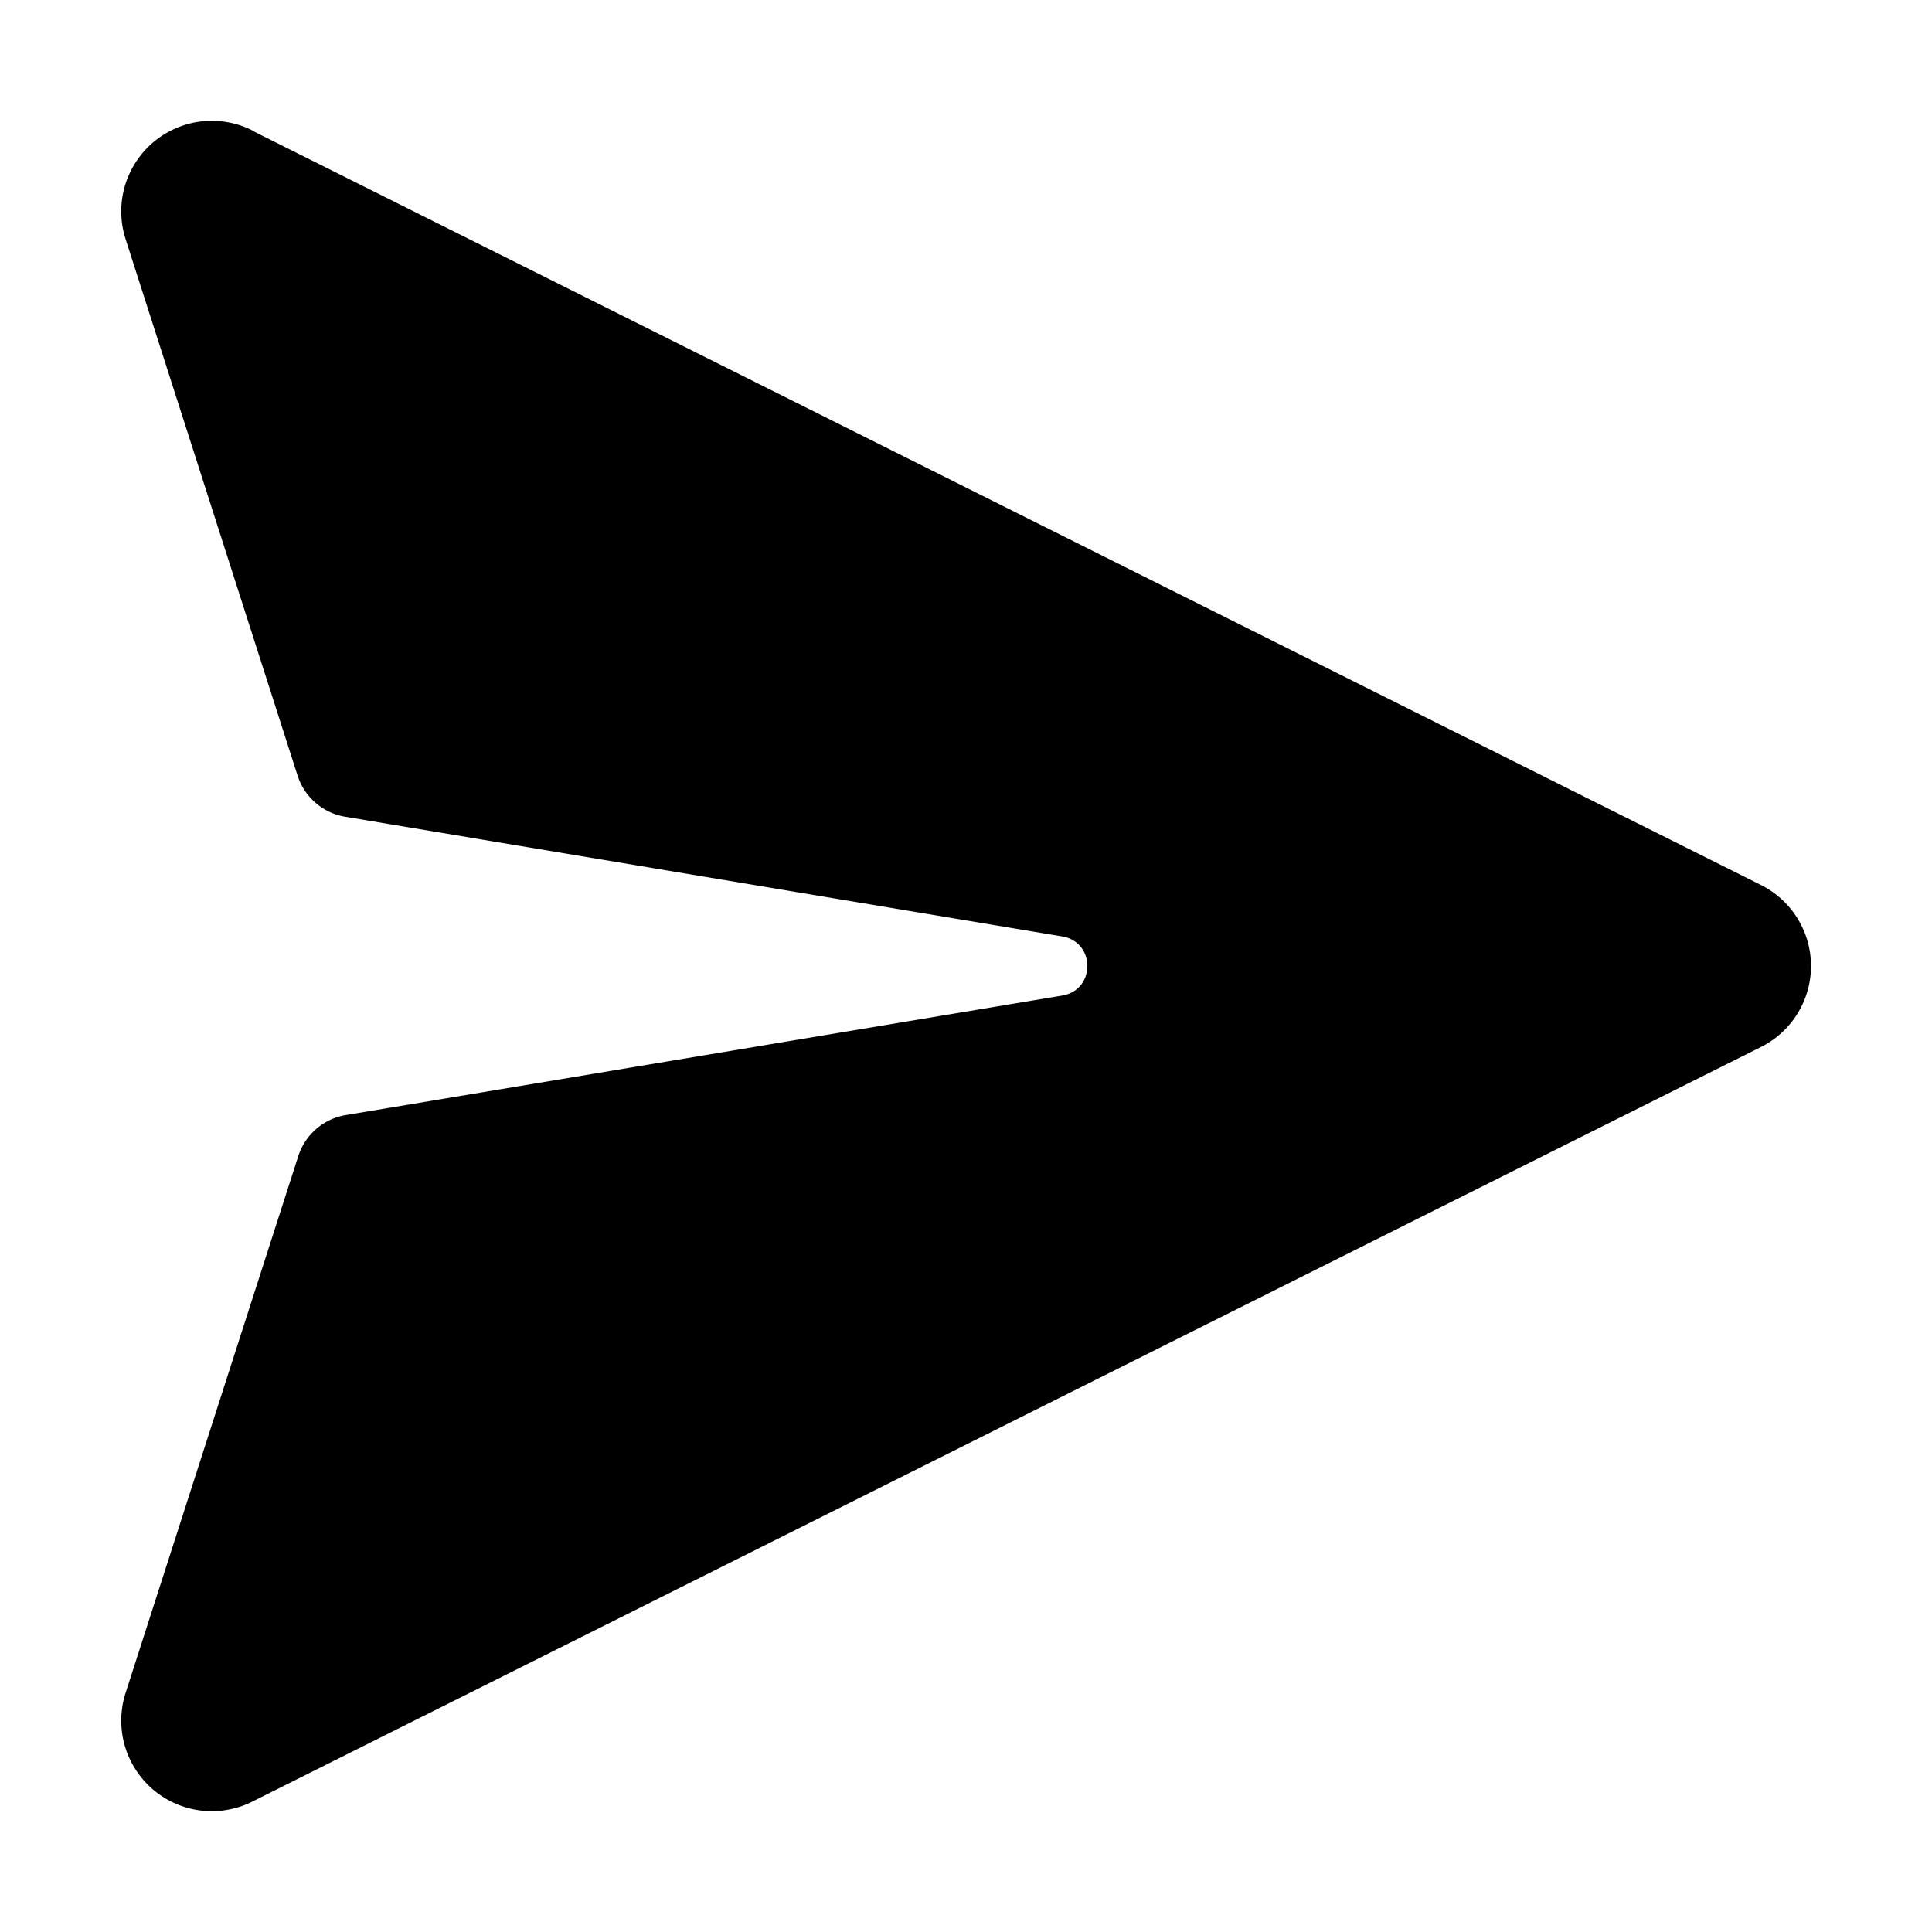
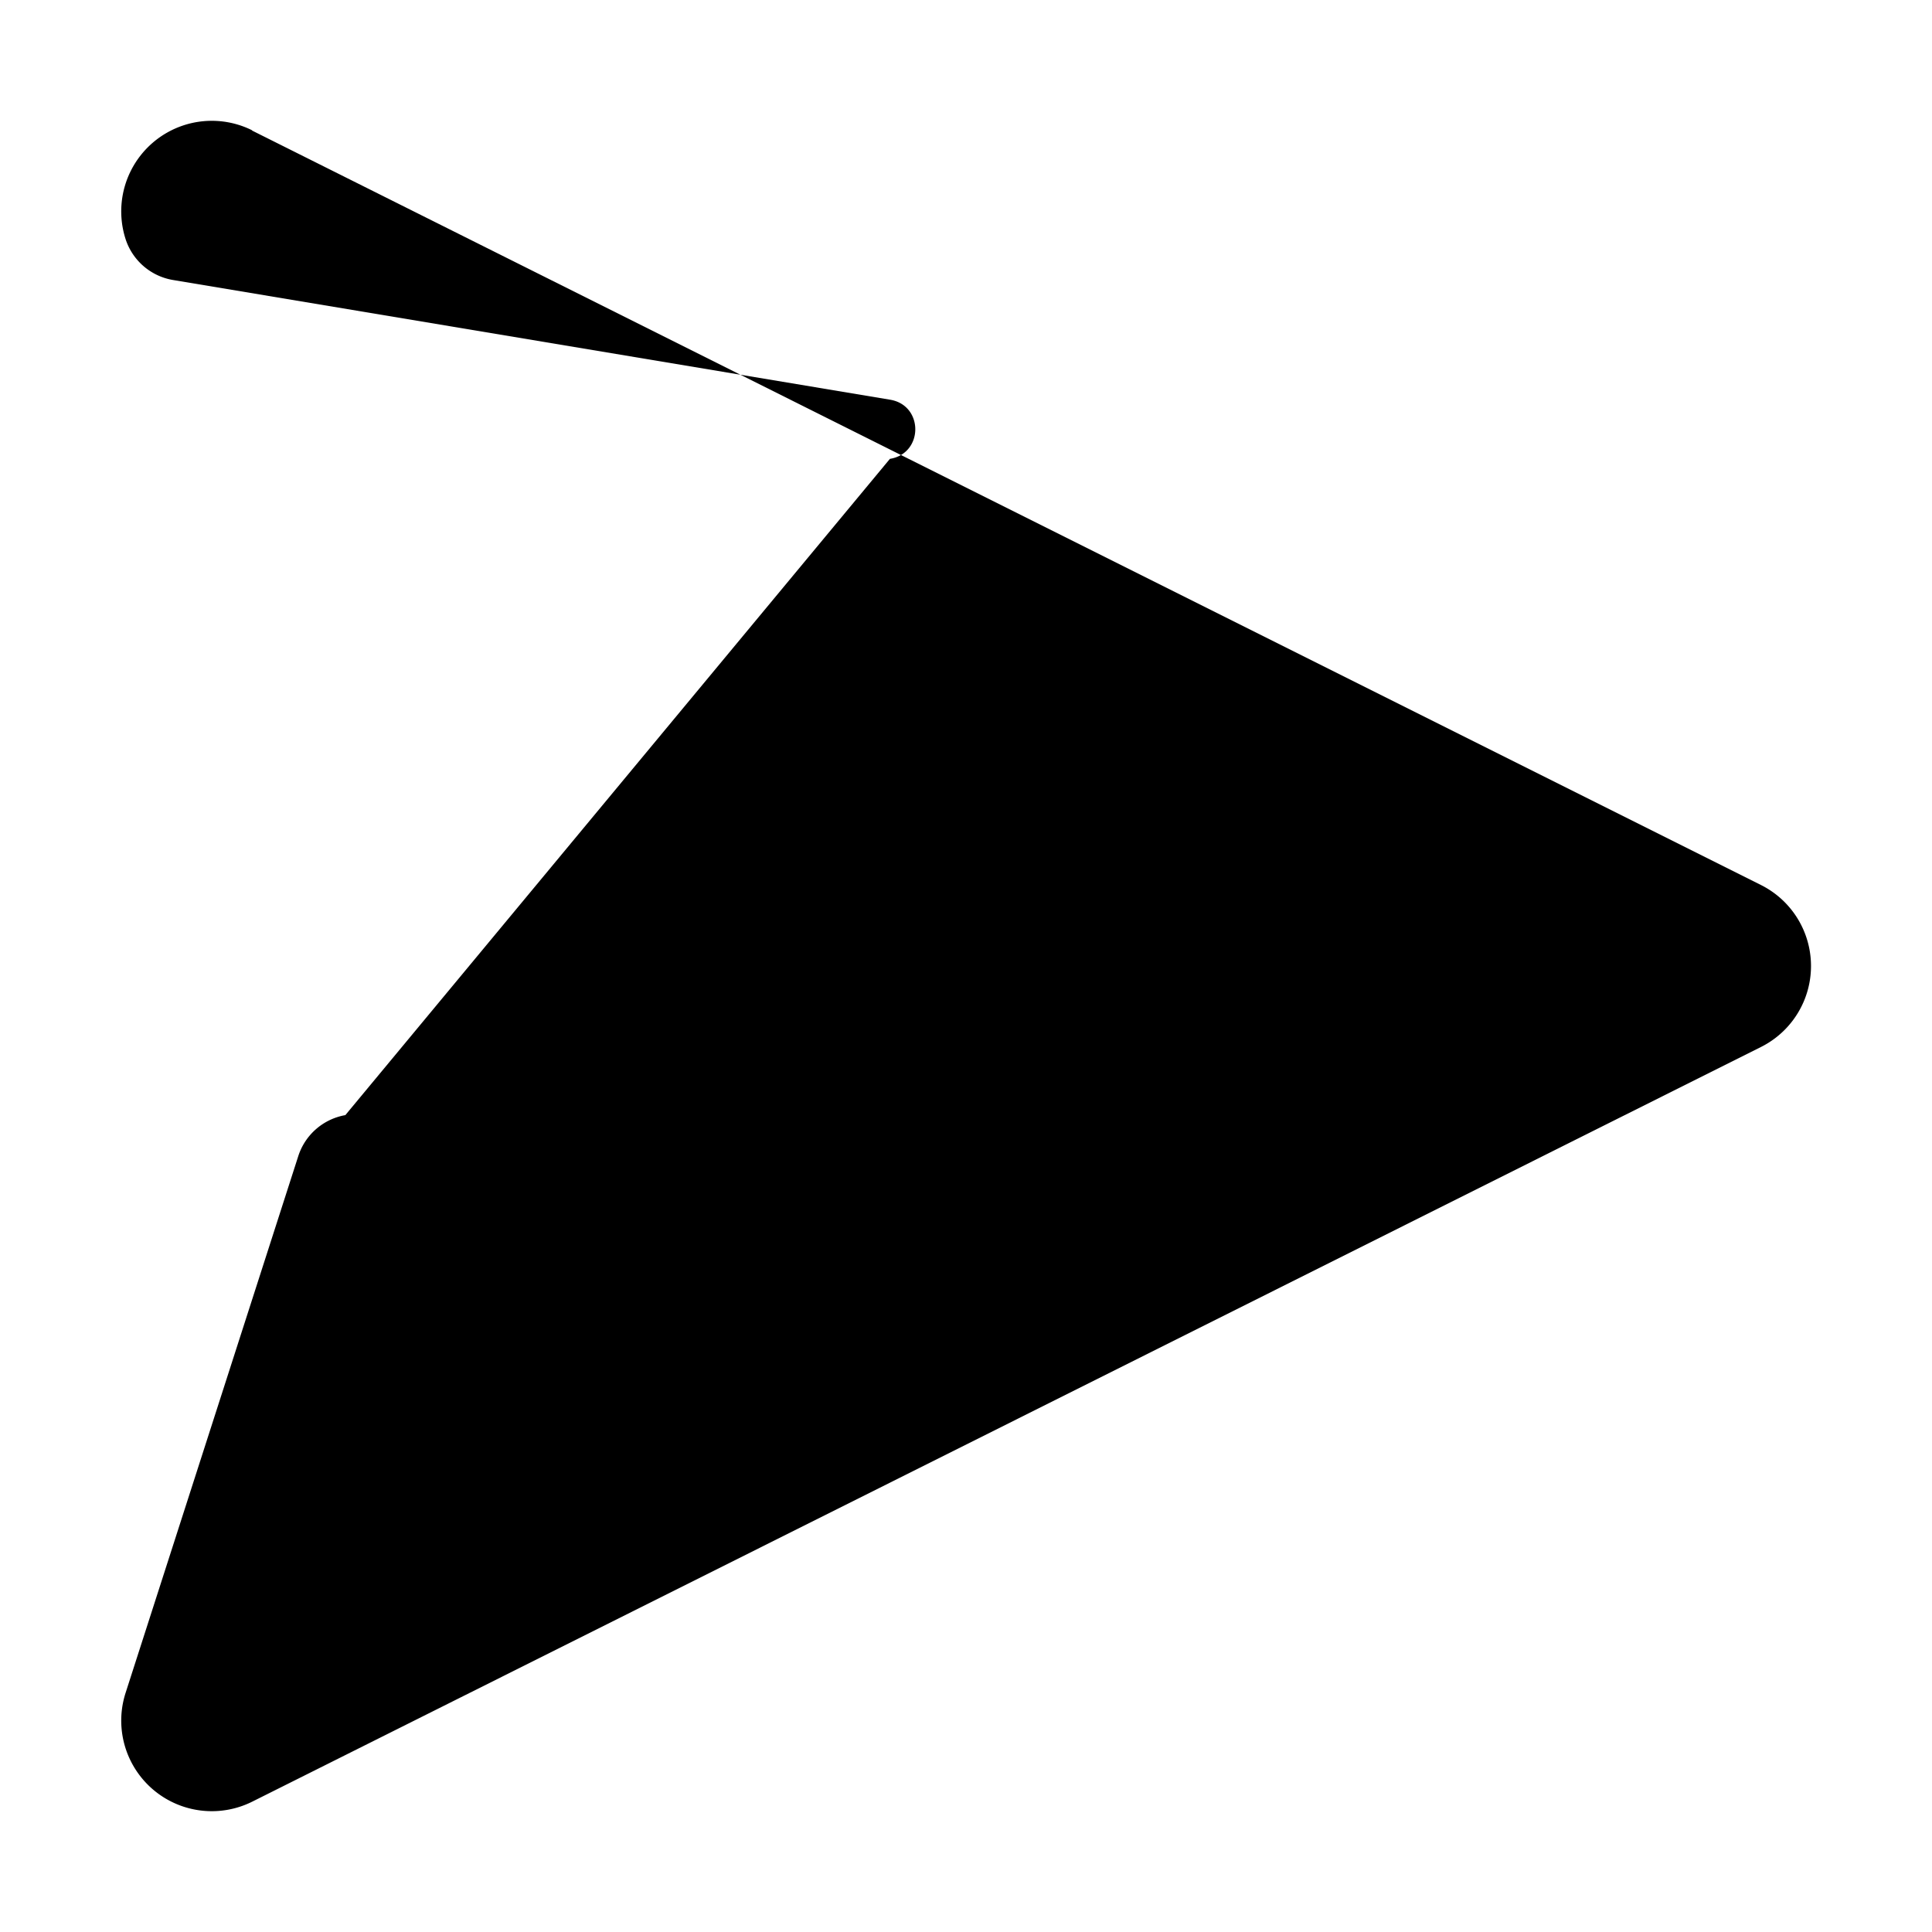
<svg xmlns="http://www.w3.org/2000/svg" width="32" height="32" viewBox="0 0 32 32">
-   <path d="M4.18 2.16a1.5 1.5 0 0 0-2.1 1.8l2.85 8.89a1 1 0 0 0 .8.68l11.86 1.98c.56.09.56.89 0 .98L5.72 18.47a1 1 0 0 0-.78.68l-2.86 8.89a1.5 1.5 0 0 0 2.1 1.8l24.99-12.5a1.5 1.5 0 0 0 0-2.68l-25-12.5Z" />
+   <path d="M4.18 2.16a1.5 1.5 0 0 0-2.1 1.8a1 1 0 0 0 .8.68l11.86 1.98c.56.09.56.89 0 .98L5.72 18.47a1 1 0 0 0-.78.68l-2.86 8.89a1.5 1.5 0 0 0 2.1 1.8l24.99-12.5a1.5 1.5 0 0 0 0-2.68l-25-12.5Z" />
</svg>